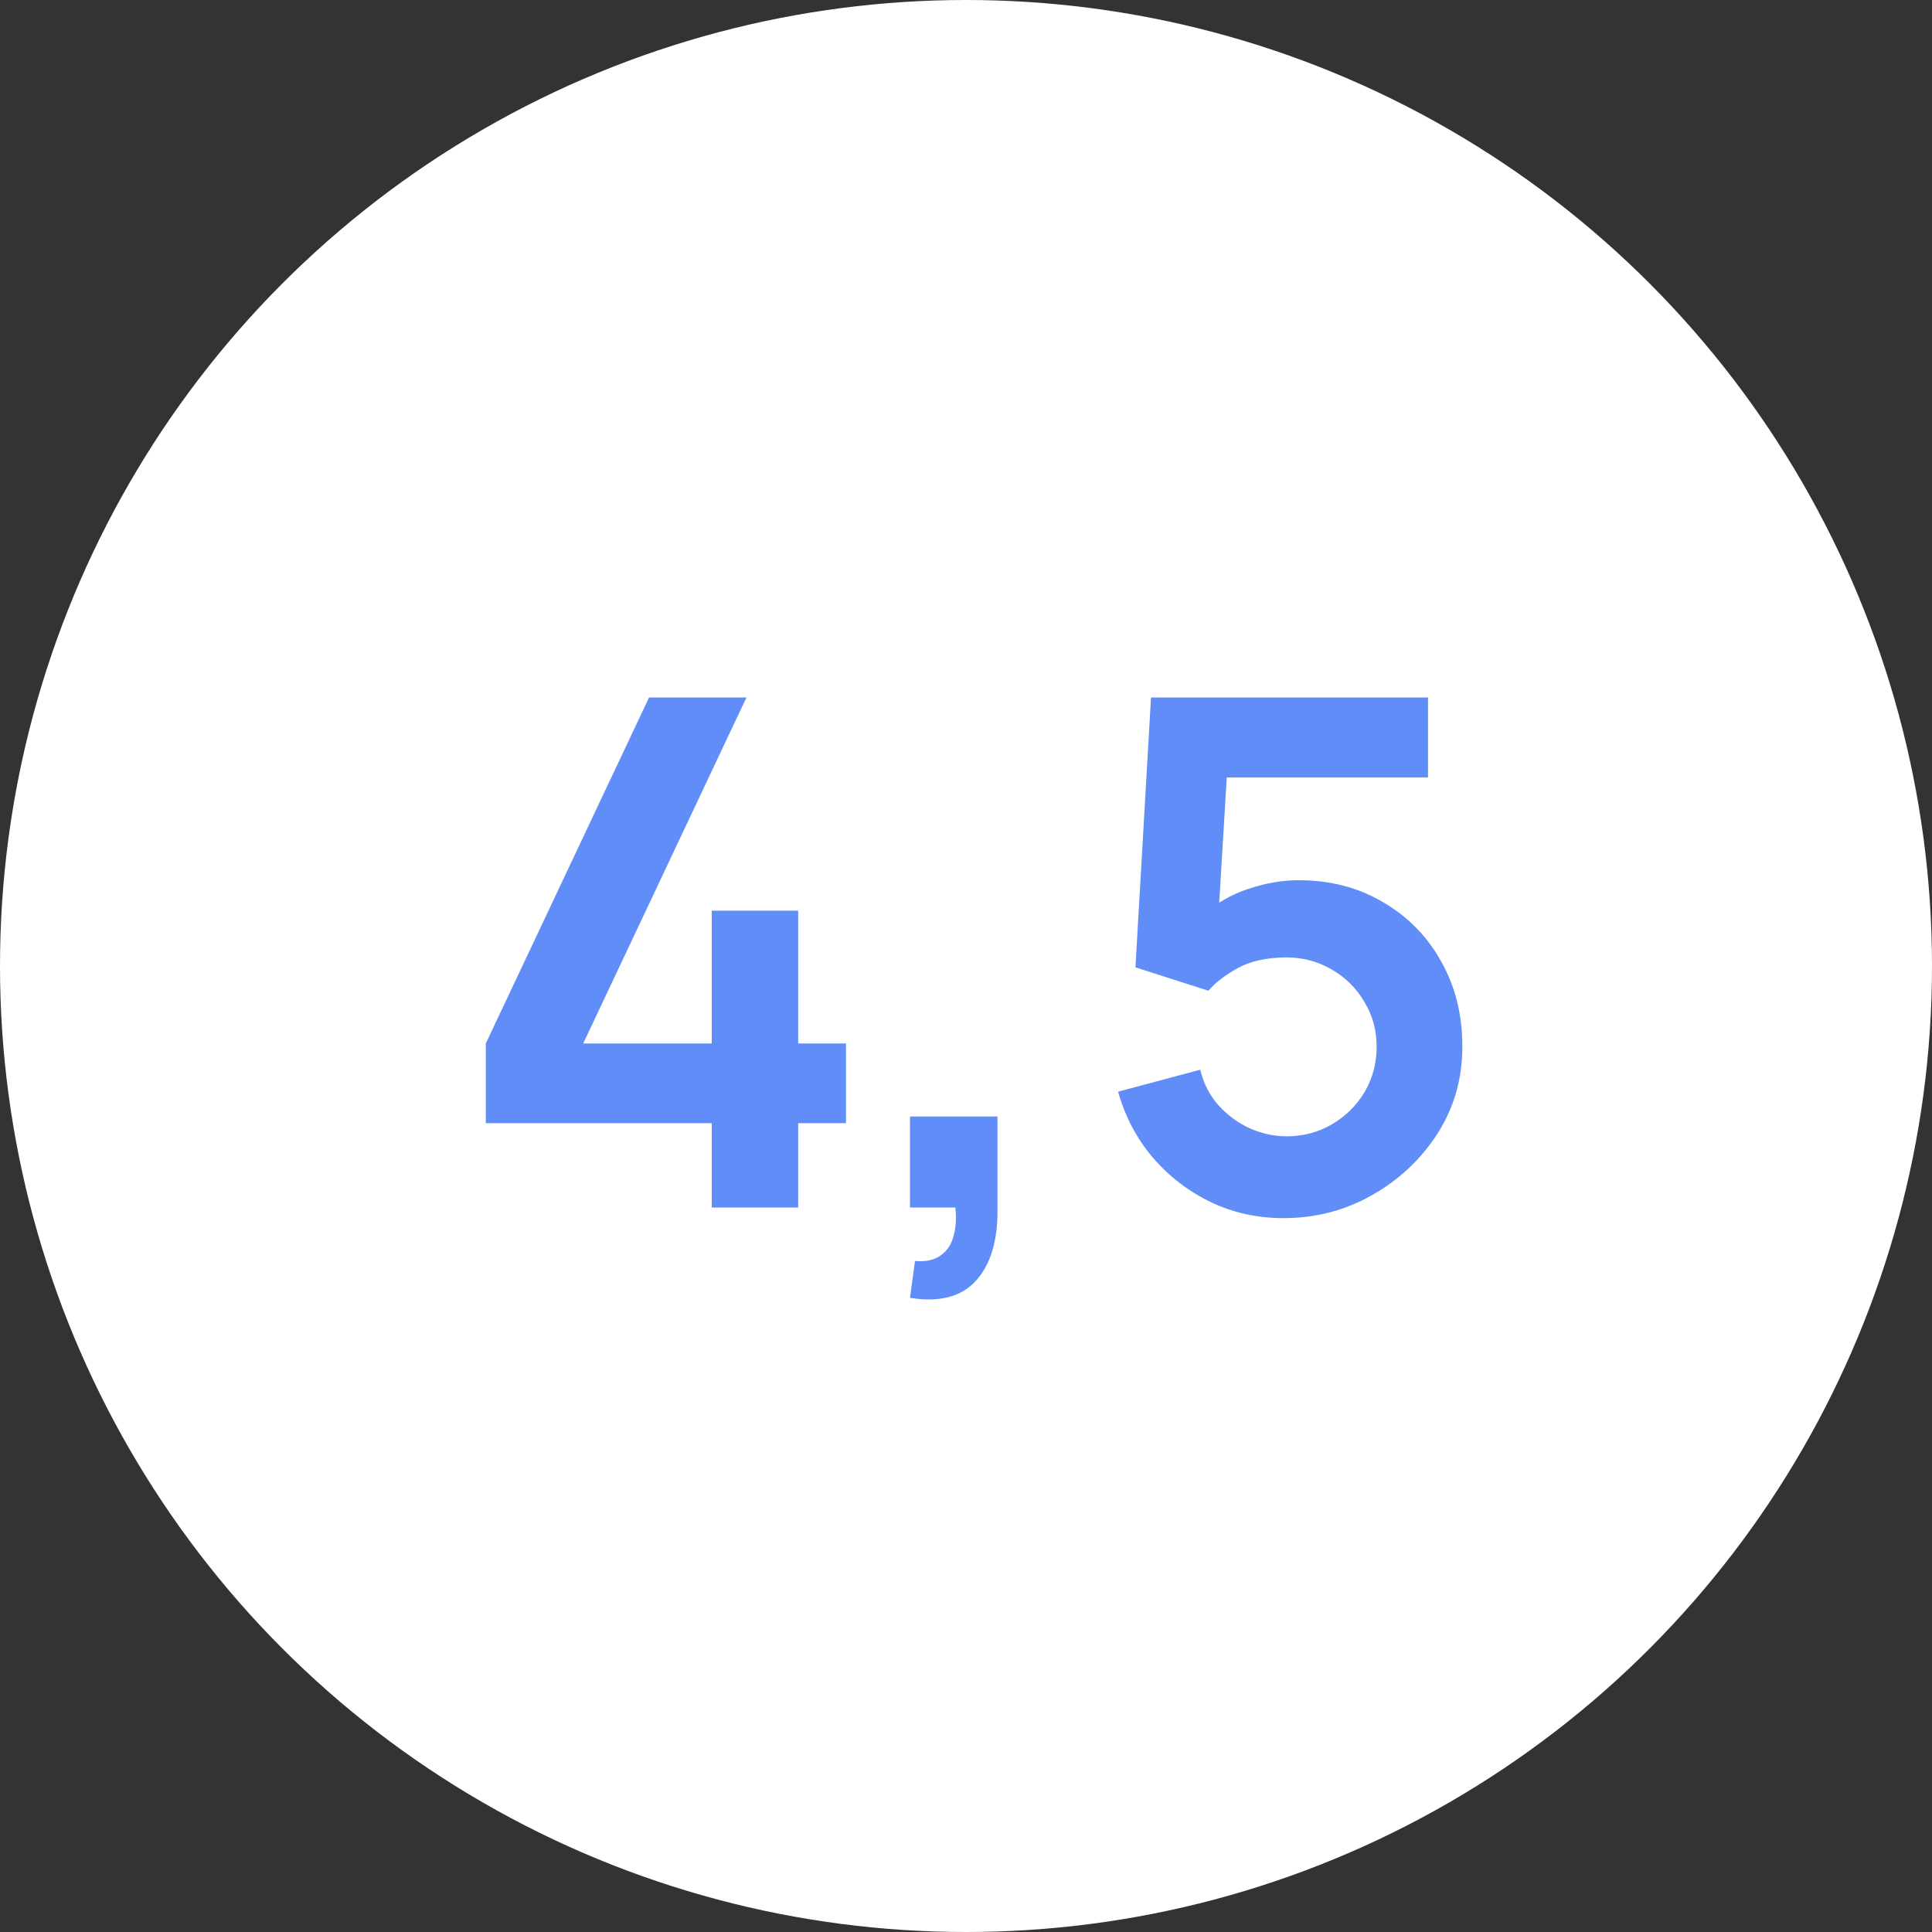
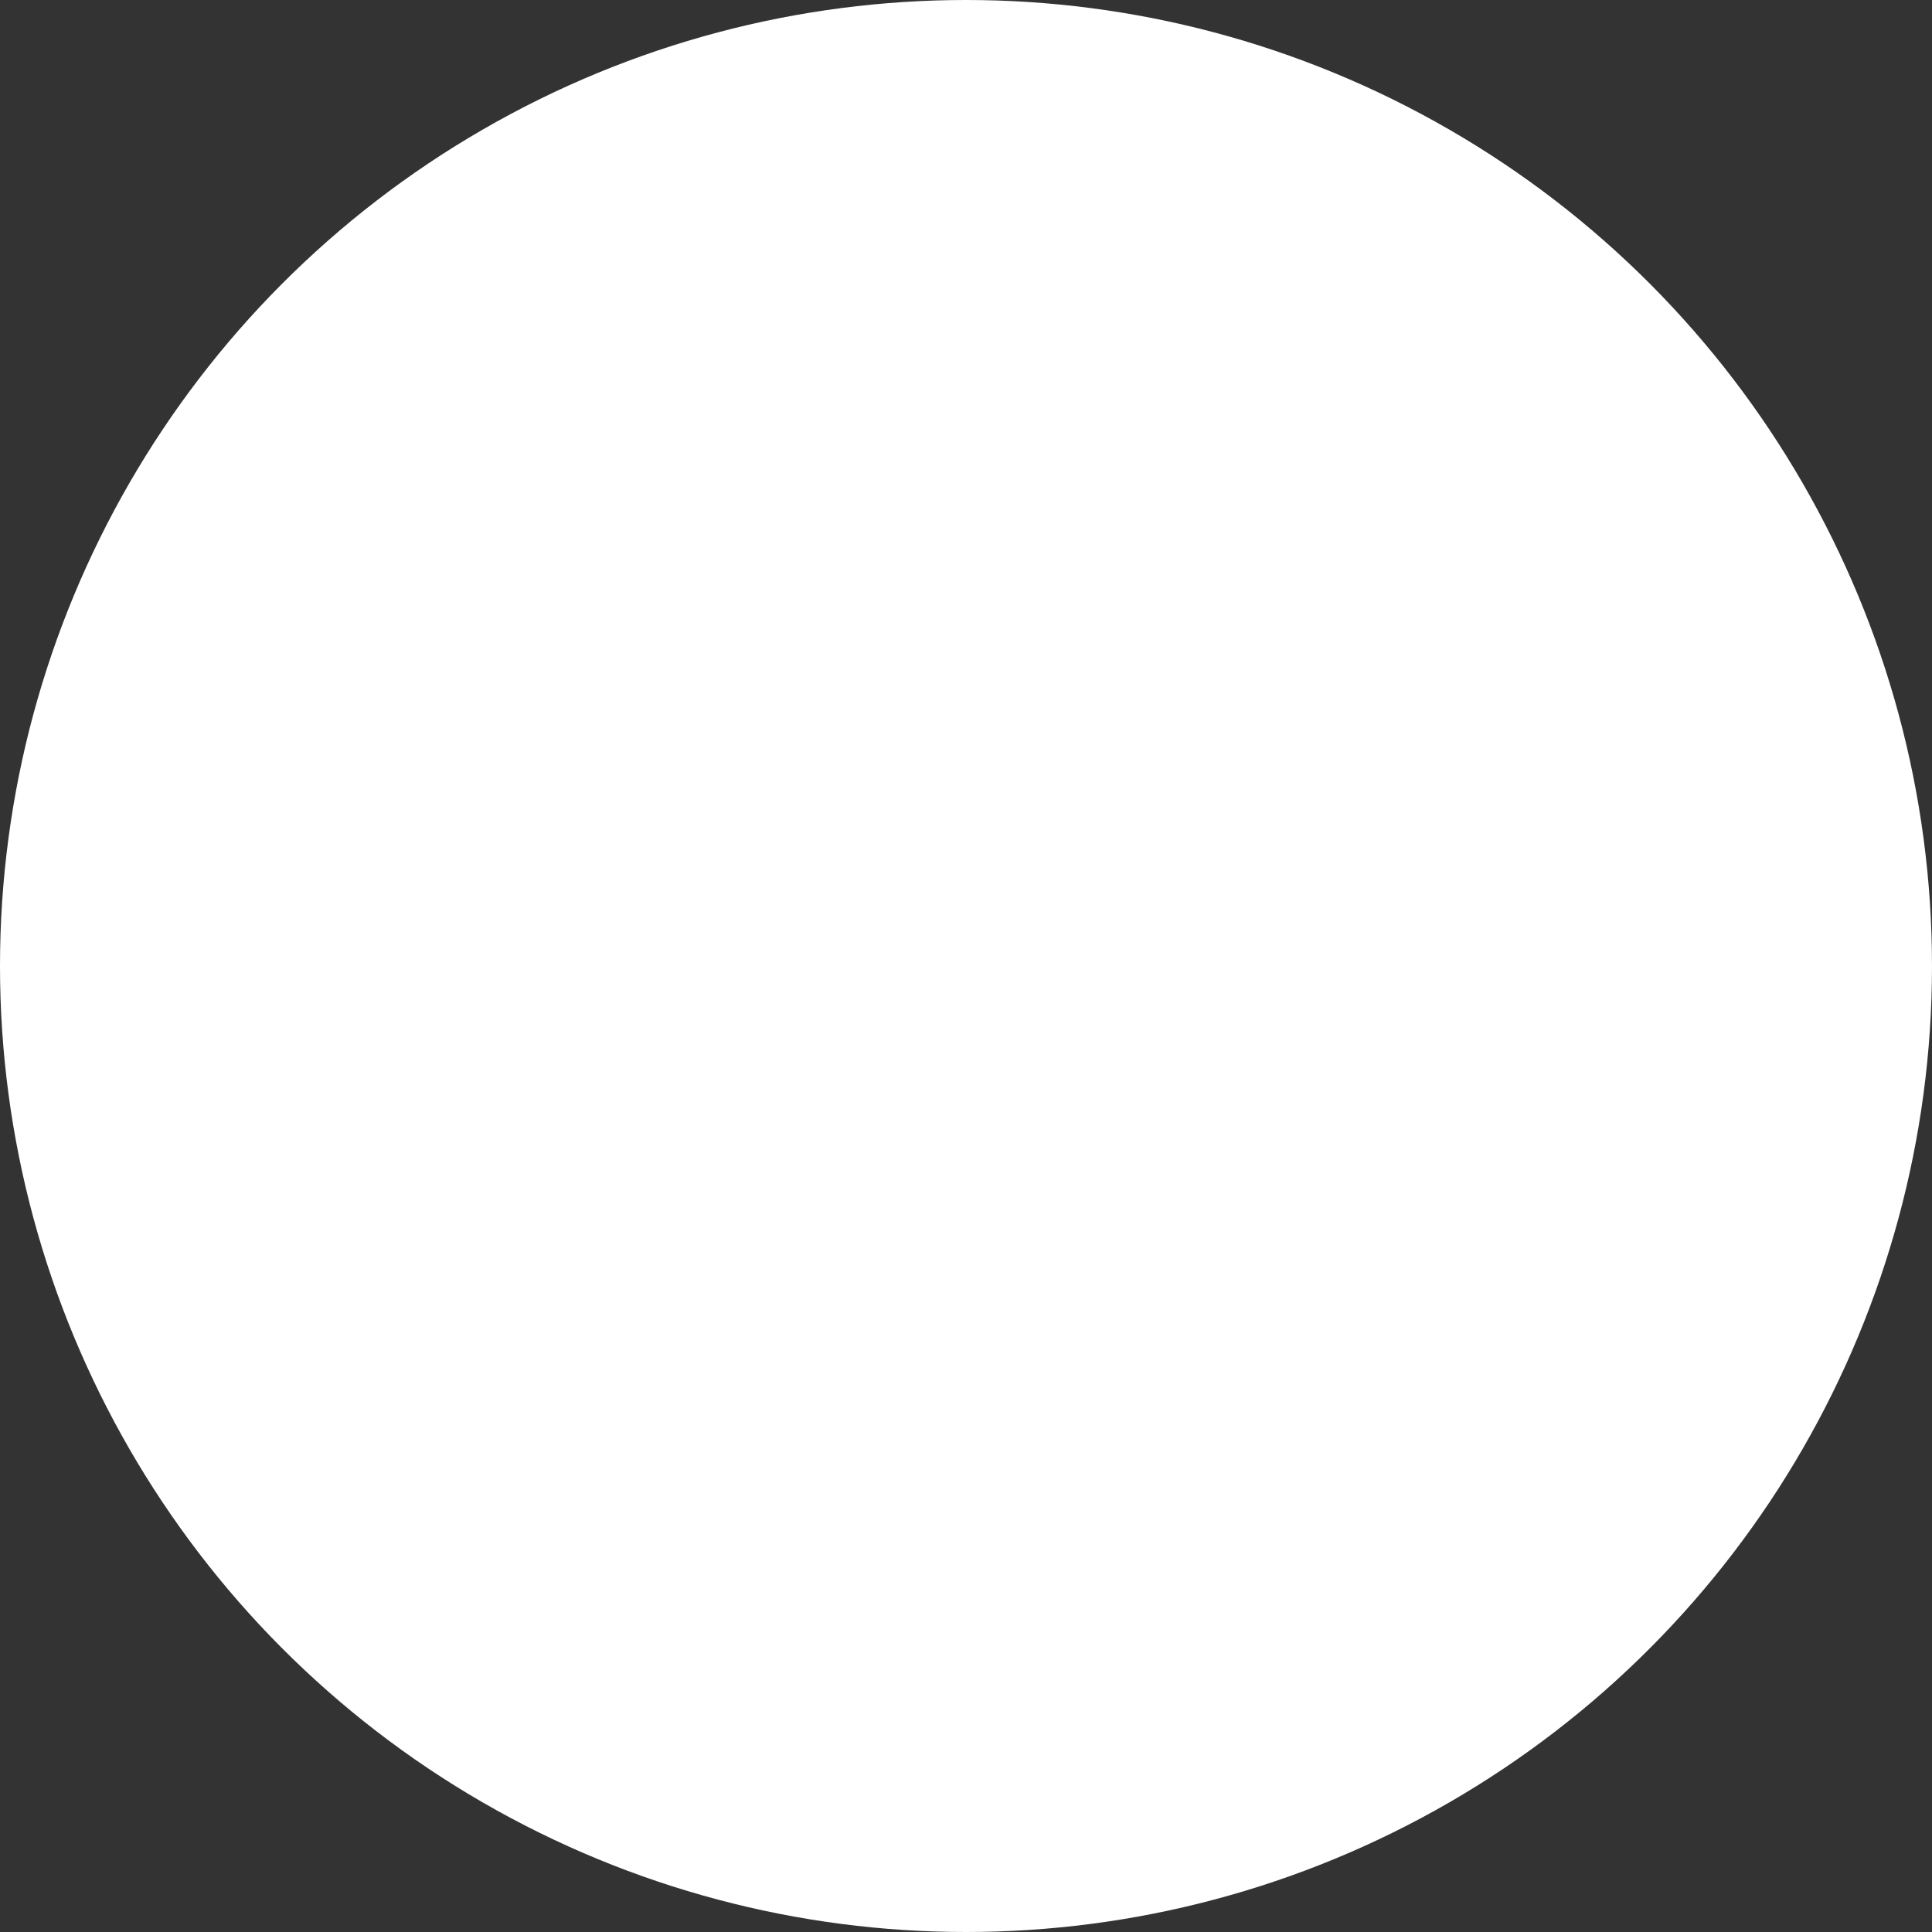
<svg xmlns="http://www.w3.org/2000/svg" width="320" height="320" viewBox="0 0 320 320" fill="none">
  <rect x="0" y="0" width="320" height="320" fill="#333333" stroke="none" />
  <circle cx="160" cy="160" r="160" fill="white" />
-   <path d="M117.89 200V186.037H80.46V172.837L107.506 115.52H123.639L96.594 172.837H117.89V150.837H132.204V172.837H140.124V186.037H132.204V200H117.89ZM150.727 214.96L151.549 208.859C153.348 209.015 154.775 208.702 155.831 207.92C156.887 207.177 157.591 206.101 157.943 204.693C158.334 203.324 158.432 201.76 158.237 200H150.727V184.923H165.218V200.587C165.218 205.71 164.006 209.582 161.581 212.203C159.156 214.823 155.538 215.742 150.727 214.96ZM212.587 201.76C208.284 201.76 204.276 200.88 200.56 199.12C196.844 197.321 193.637 194.857 190.939 191.728C188.279 188.599 186.363 184.962 185.189 180.816L198.8 177.179C199.348 179.447 200.345 181.403 201.792 183.045C203.278 184.688 204.999 185.959 206.955 186.859C208.949 187.758 211.003 188.208 213.115 188.208C215.852 188.208 218.356 187.543 220.624 186.213C222.892 184.884 224.692 183.104 226.021 180.875C227.351 178.606 228.016 176.103 228.016 173.365C228.016 170.628 227.332 168.144 225.963 165.915C224.633 163.646 222.834 161.867 220.565 160.576C218.297 159.246 215.813 158.581 213.115 158.581C209.868 158.581 207.17 159.168 205.019 160.341C202.907 161.515 201.284 162.766 200.149 164.096L188.064 160.224L190.645 115.52H236.523V128.779H198.213L203.493 123.792L201.616 154.885L199.035 151.717C201.225 149.723 203.767 148.236 206.661 147.259C209.556 146.281 212.352 145.792 215.051 145.792C220.331 145.792 225.004 147.004 229.072 149.429C233.179 151.815 236.386 155.081 238.693 159.227C241.04 163.372 242.213 168.085 242.213 173.365C242.213 178.645 240.844 183.436 238.107 187.739C235.369 192.002 231.751 195.404 227.253 197.947C222.795 200.489 217.906 201.76 212.587 201.76Z" fill="#608DF7" />
</svg>